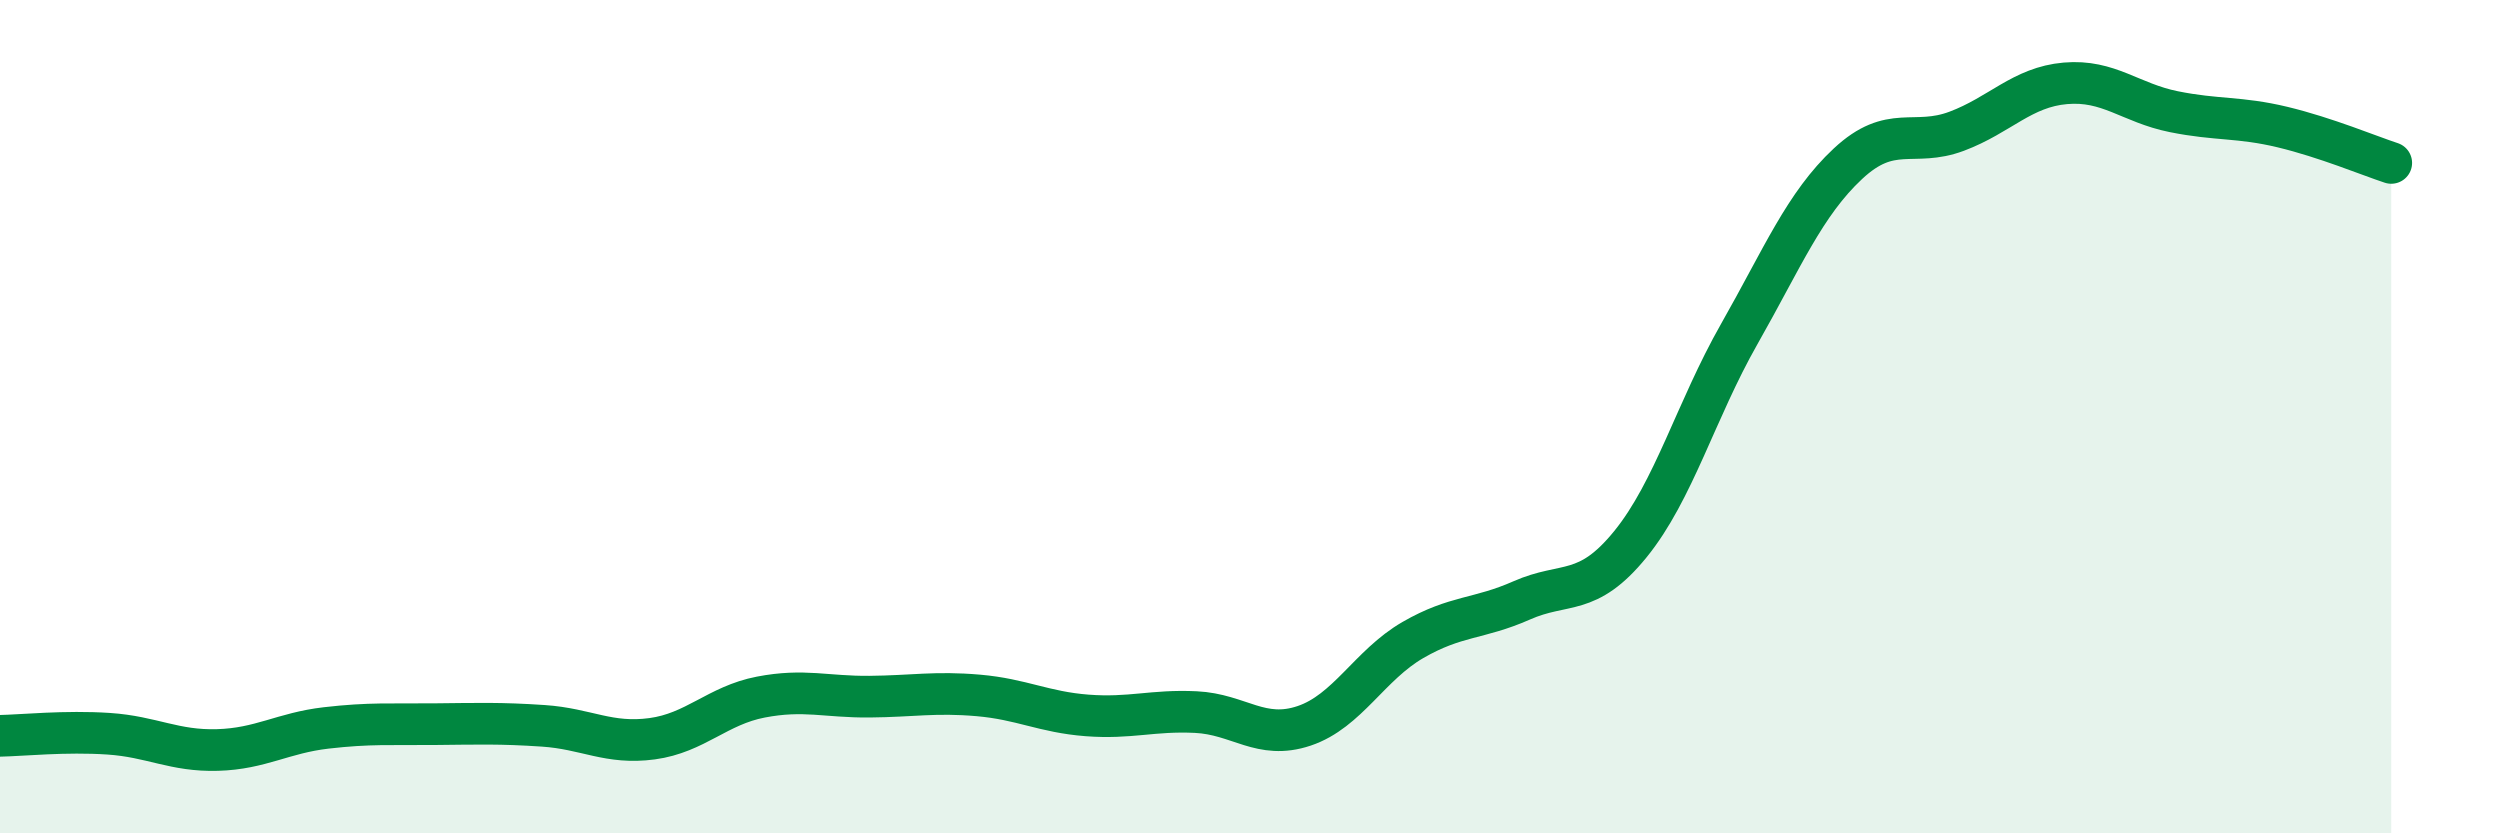
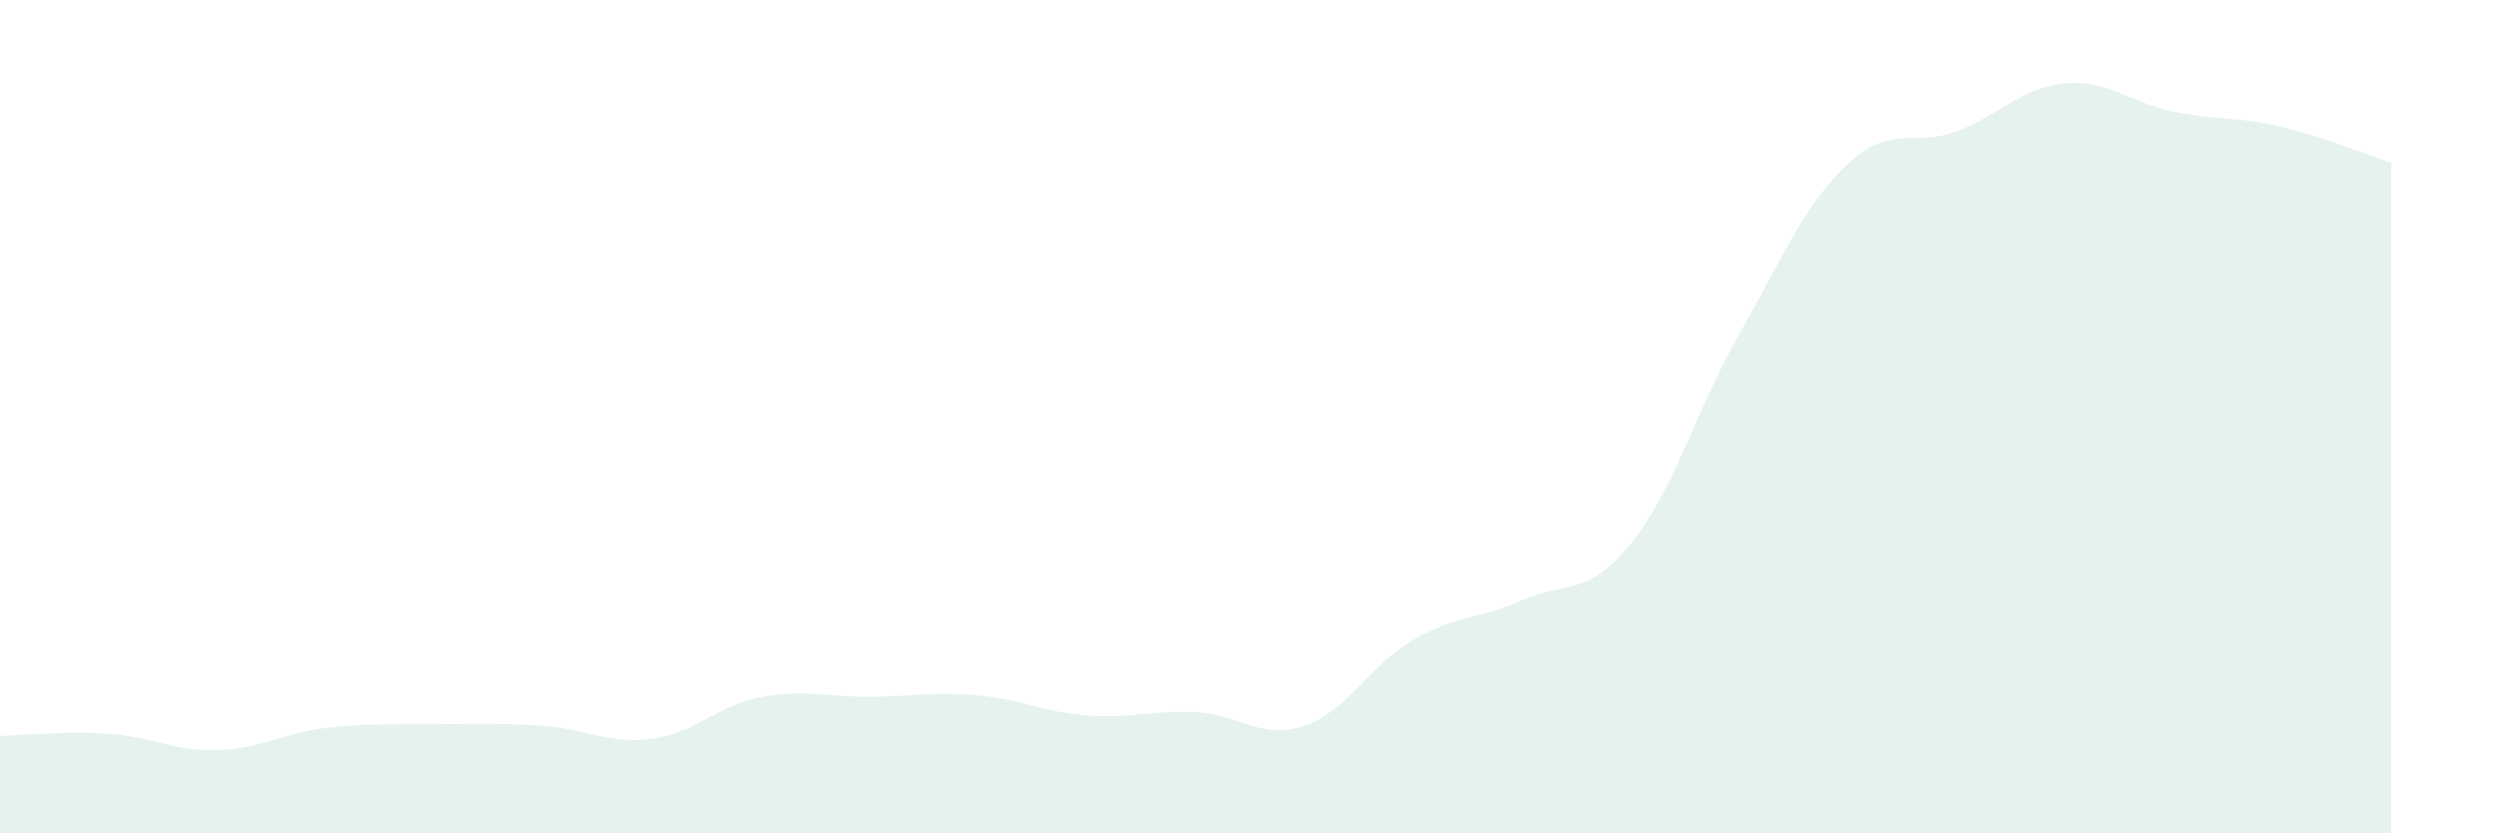
<svg xmlns="http://www.w3.org/2000/svg" width="60" height="20" viewBox="0 0 60 20">
  <path d="M 0,17.66 C 0.52,17.65 1.57,17.54 2.61,17.61 C 3.65,17.68 4.18,18.03 5.22,18 C 6.26,17.97 6.79,17.59 7.83,17.47 C 8.87,17.35 9.39,17.39 10.43,17.38 C 11.47,17.37 12,17.35 13.04,17.42 C 14.08,17.49 14.61,17.87 15.65,17.73 C 16.69,17.59 17.22,16.93 18.26,16.73 C 19.3,16.53 19.83,16.73 20.87,16.72 C 21.91,16.71 22.44,16.6 23.48,16.69 C 24.52,16.78 25.05,17.09 26.09,17.17 C 27.13,17.25 27.66,17.04 28.7,17.09 C 29.74,17.14 30.26,17.77 31.3,17.42 C 32.34,17.07 32.87,15.96 33.91,15.36 C 34.95,14.76 35.48,14.87 36.52,14.41 C 37.56,13.95 38.09,14.34 39.13,13.06 C 40.17,11.78 40.7,9.85 41.74,8.02 C 42.78,6.19 43.31,4.9 44.35,3.93 C 45.39,2.96 45.92,3.54 46.96,3.15 C 48,2.76 48.53,2.09 49.57,2 C 50.61,1.91 51.13,2.47 52.17,2.68 C 53.21,2.89 53.74,2.8 54.78,3.05 C 55.82,3.3 56.87,3.74 57.39,3.91L57.39 20L0 20Z" fill="#008740" opacity="0.1" stroke-linecap="round" stroke-linejoin="round" />
-   <path d="M 0,17.66 C 0.52,17.65 1.57,17.54 2.61,17.61 C 3.65,17.68 4.18,18.03 5.22,18 C 6.26,17.97 6.79,17.59 7.83,17.47 C 8.87,17.35 9.39,17.39 10.43,17.38 C 11.47,17.37 12,17.35 13.04,17.42 C 14.08,17.49 14.61,17.87 15.65,17.73 C 16.69,17.59 17.22,16.93 18.26,16.73 C 19.3,16.53 19.83,16.73 20.87,16.72 C 21.91,16.71 22.44,16.6 23.48,16.69 C 24.52,16.78 25.05,17.09 26.09,17.17 C 27.13,17.25 27.66,17.04 28.7,17.09 C 29.74,17.14 30.26,17.77 31.3,17.42 C 32.34,17.07 32.87,15.96 33.91,15.36 C 34.95,14.76 35.48,14.87 36.52,14.41 C 37.56,13.95 38.09,14.34 39.13,13.06 C 40.17,11.78 40.7,9.85 41.74,8.02 C 42.78,6.19 43.31,4.9 44.35,3.93 C 45.39,2.96 45.92,3.54 46.96,3.15 C 48,2.76 48.53,2.09 49.57,2 C 50.61,1.91 51.13,2.47 52.17,2.68 C 53.21,2.89 53.74,2.8 54.78,3.05 C 55.82,3.3 56.87,3.74 57.39,3.91" stroke="#008740" stroke-width="1" fill="none" stroke-linecap="round" stroke-linejoin="round" />
</svg>